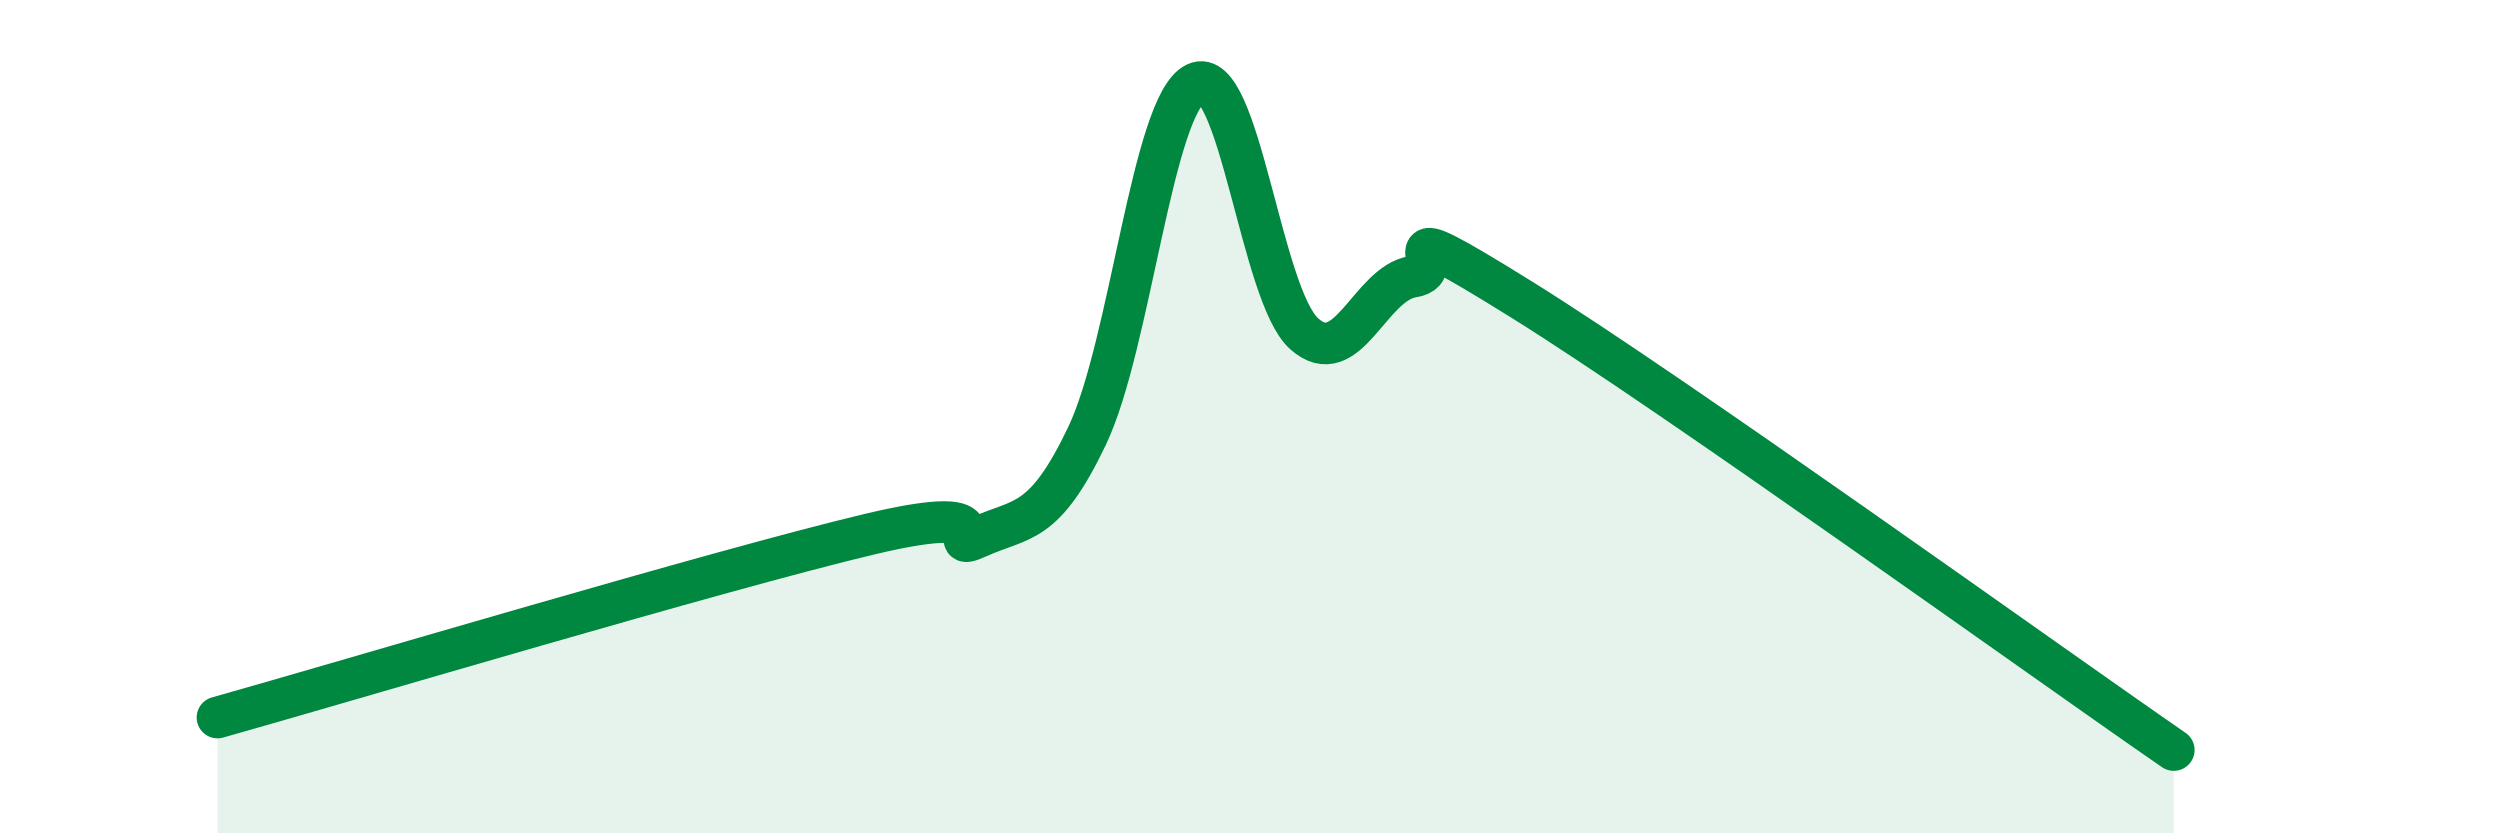
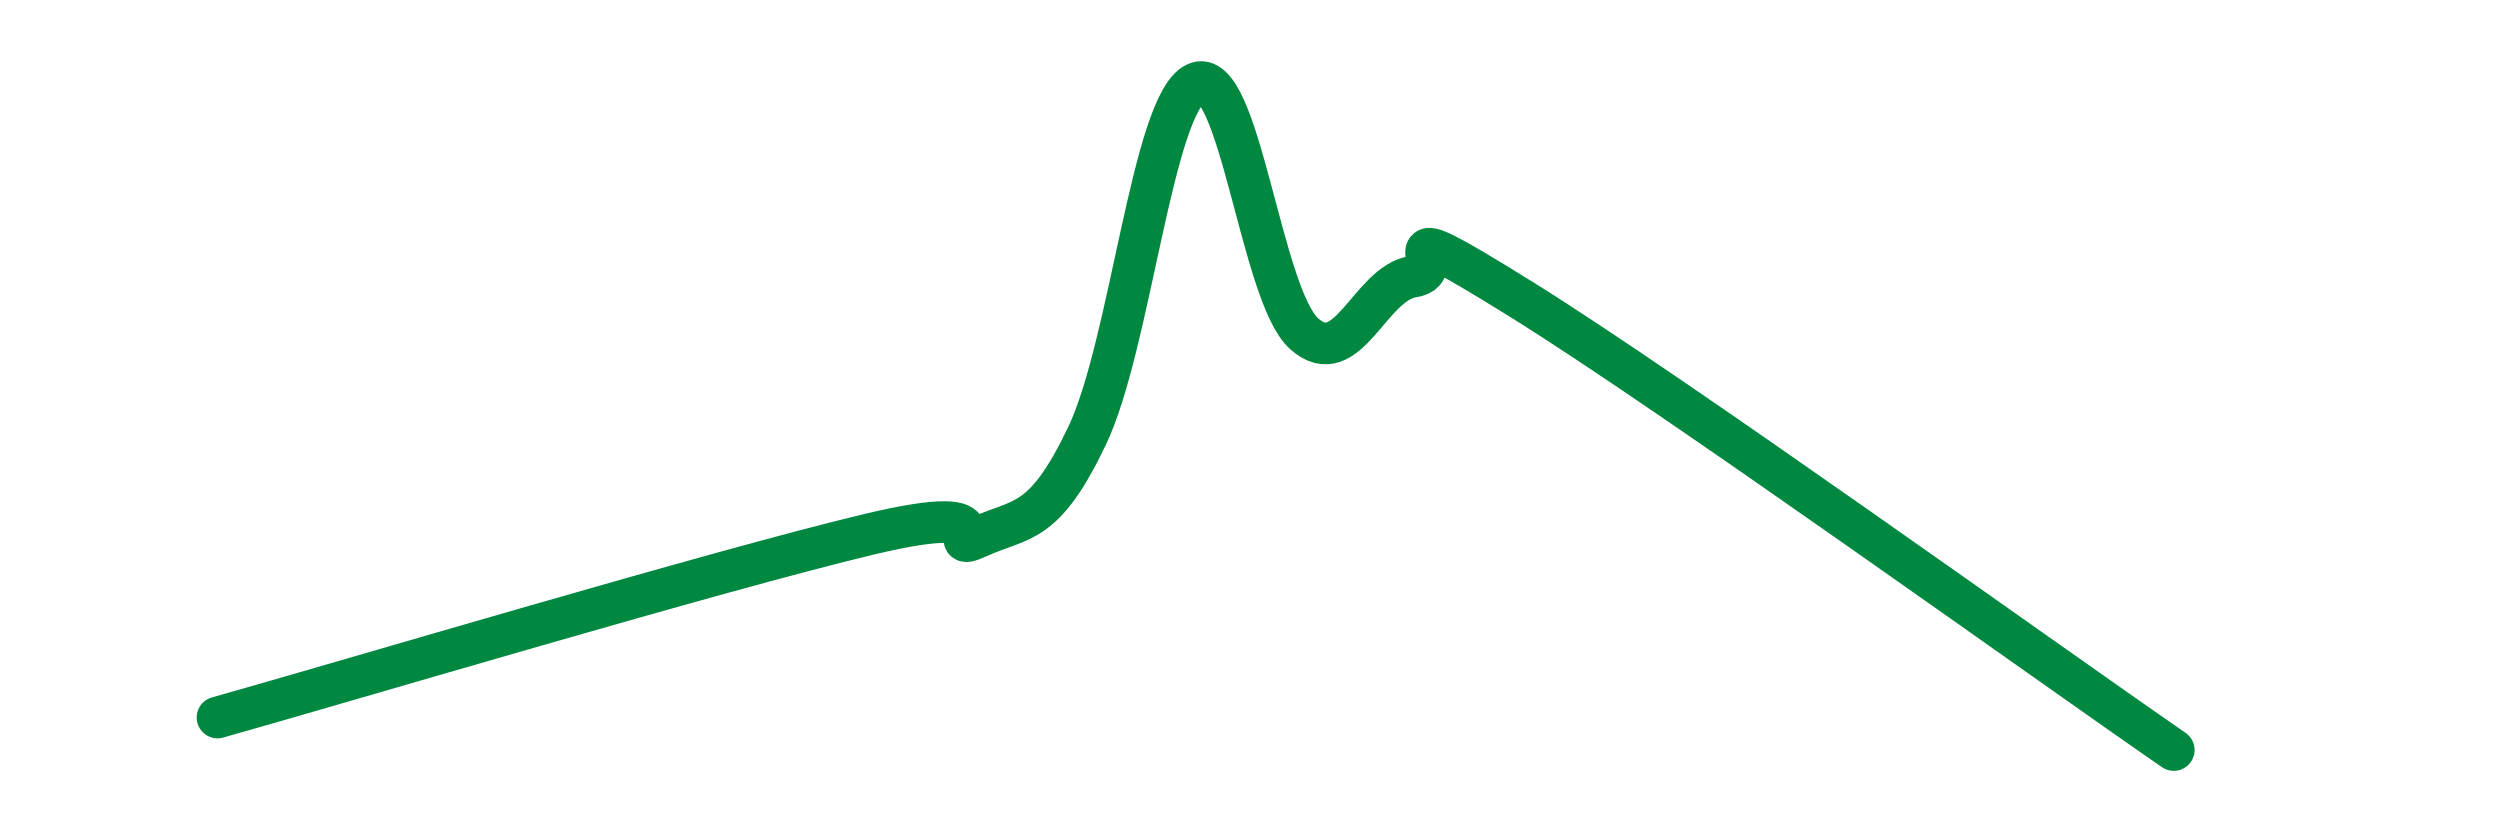
<svg xmlns="http://www.w3.org/2000/svg" width="60" height="20" viewBox="0 0 60 20">
-   <path d="M 5.22,17.22 C 8.35,16.34 17.22,13.69 20.87,12.82 C 24.52,11.95 22.44,13.36 23.48,12.89 C 24.52,12.42 25.05,12.64 26.09,10.46 C 27.13,8.28 27.66,2.49 28.7,2 C 29.74,1.51 30.26,7.08 31.3,8.01 C 32.34,8.94 32.87,6.8 33.91,6.64 C 34.95,6.48 32.87,4.92 36.52,7.19 C 40.17,9.46 49.04,15.84 52.17,18L52.17 20L5.22 20Z" fill="#008740" opacity="0.1" stroke-linecap="round" stroke-linejoin="round" />
  <path d="M 5.22,17.22 C 8.35,16.34 17.22,13.69 20.87,12.82 C 24.52,11.95 22.44,13.36 23.48,12.89 C 24.52,12.42 25.05,12.64 26.09,10.46 C 27.13,8.28 27.66,2.49 28.7,2 C 29.74,1.51 30.26,7.08 31.3,8.01 C 32.34,8.94 32.87,6.8 33.91,6.64 C 34.95,6.48 32.87,4.92 36.52,7.19 C 40.17,9.46 49.04,15.84 52.17,18" stroke="#008740" stroke-width="1" fill="none" stroke-linecap="round" stroke-linejoin="round" />
</svg>